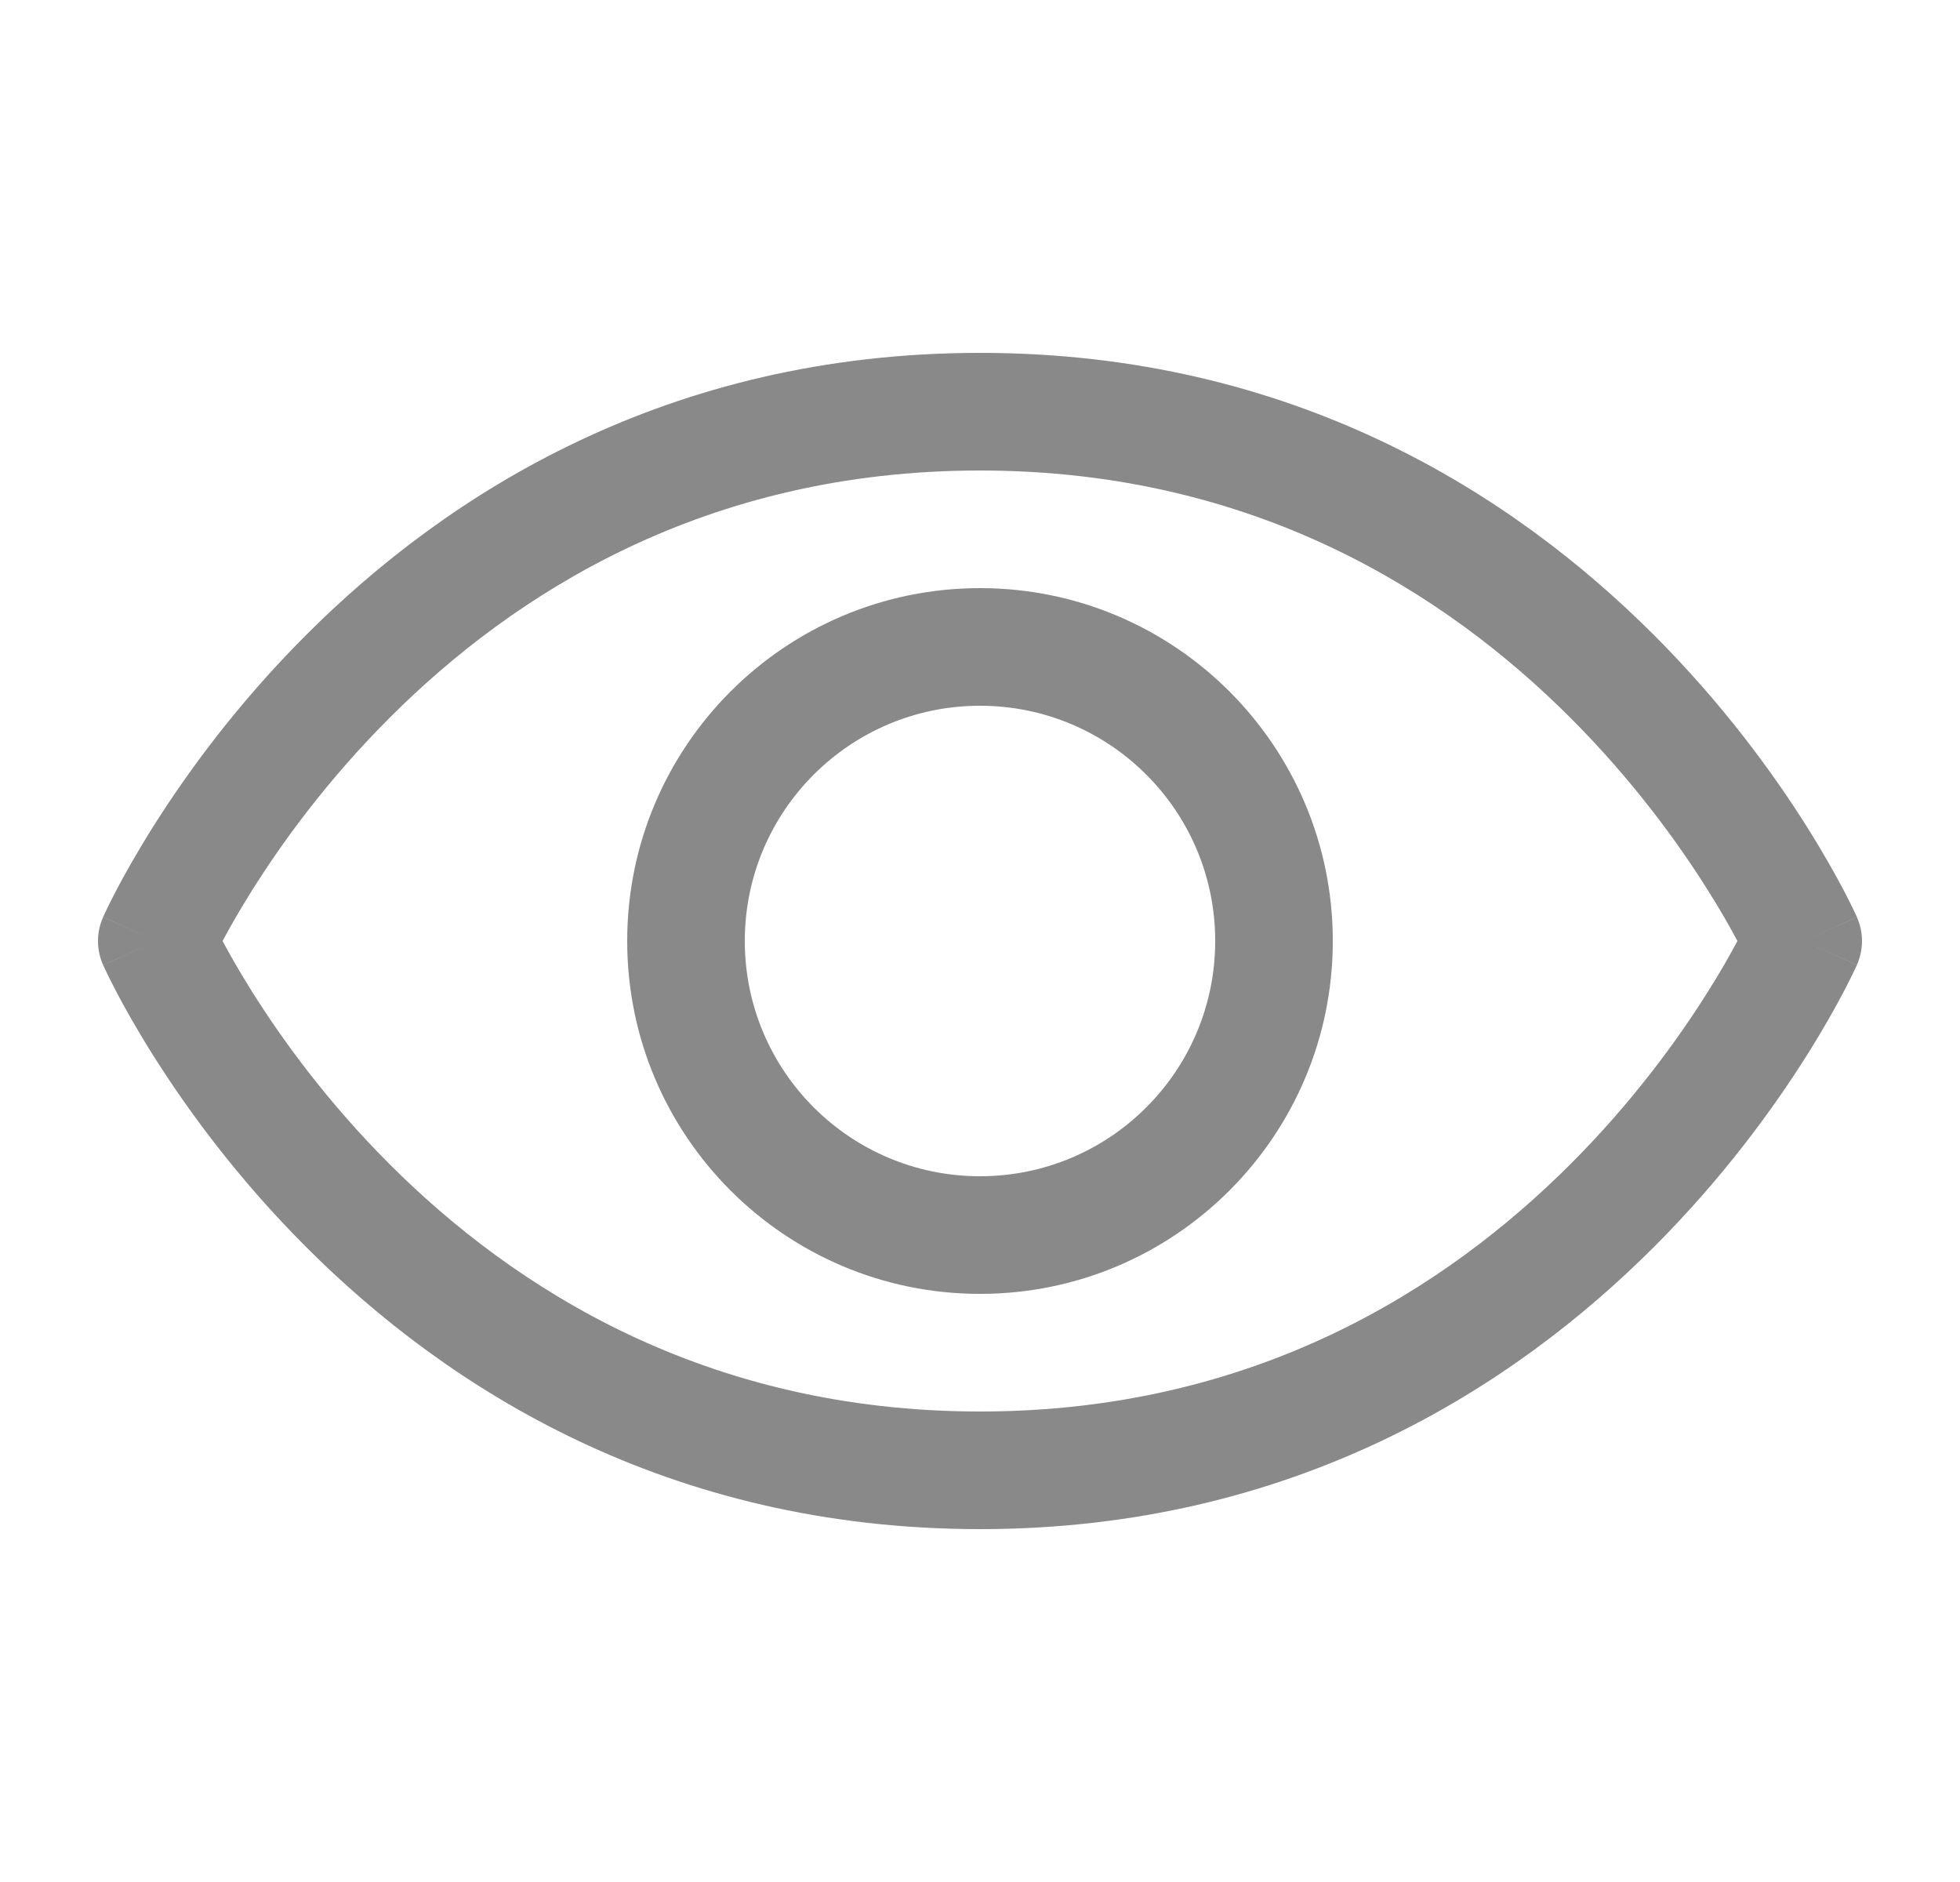
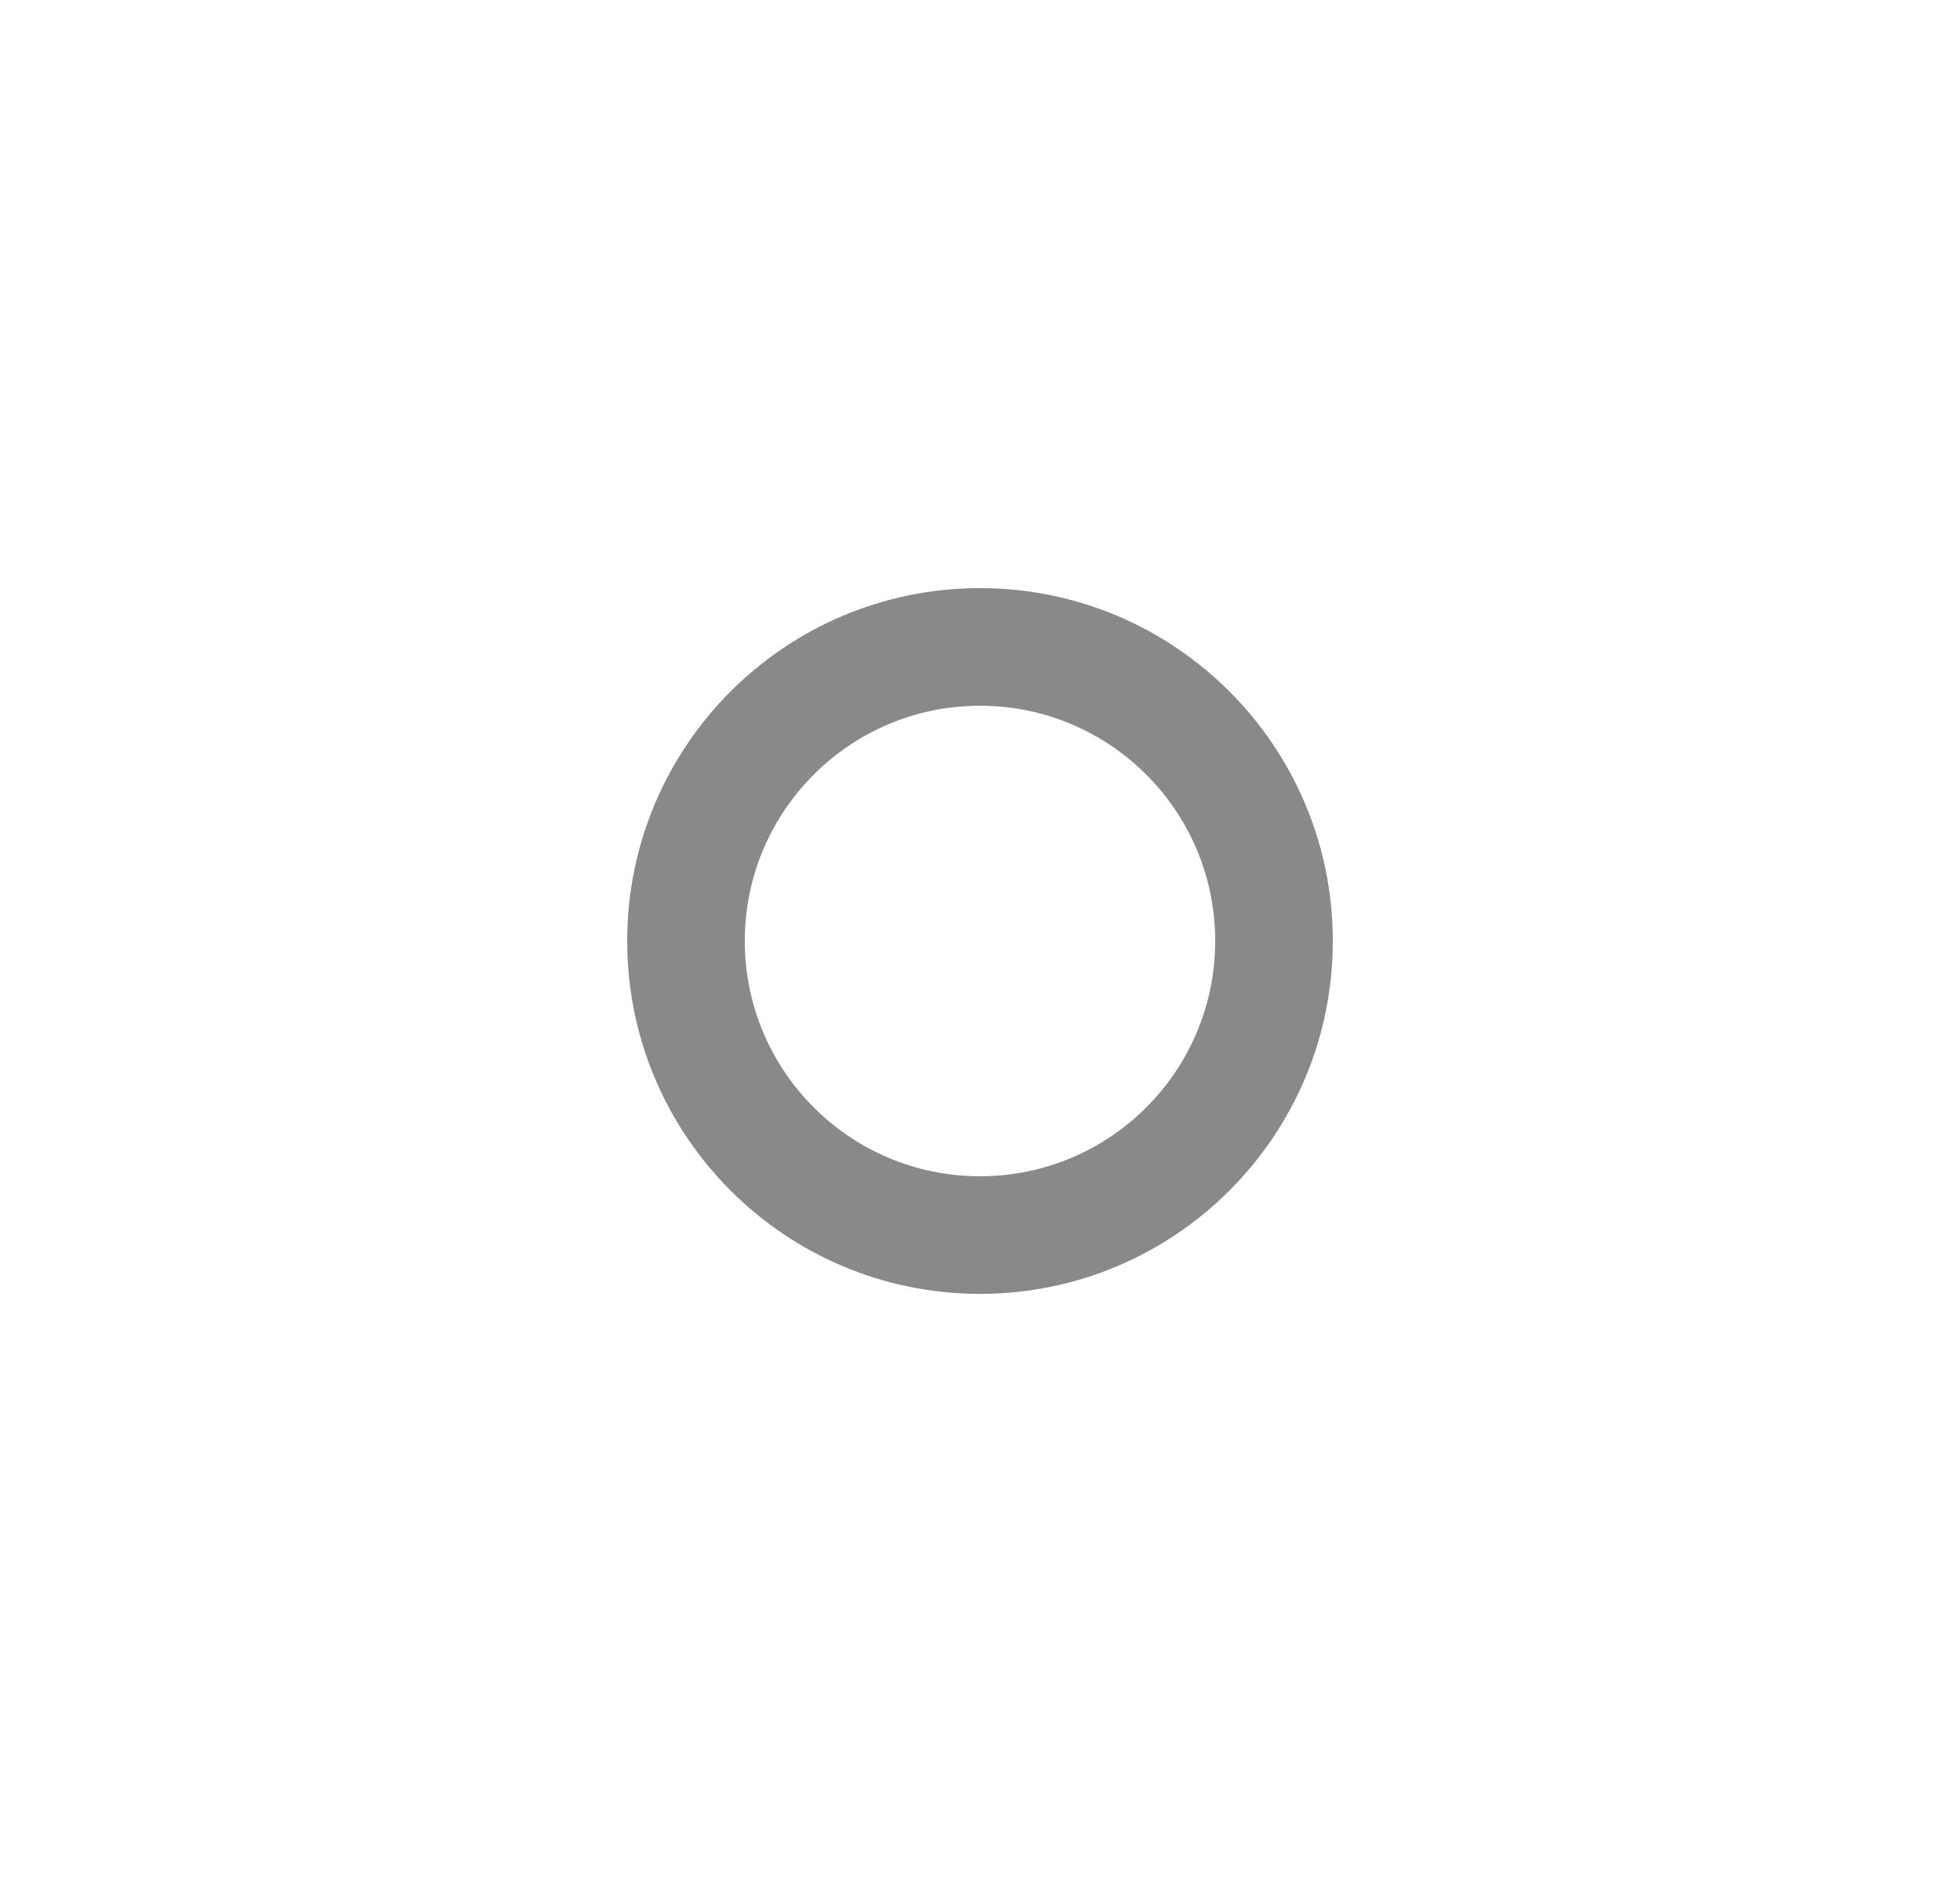
<svg xmlns="http://www.w3.org/2000/svg" width="25" height="24" viewBox="0 0 25 24" fill="none">
-   <path fill-rule="evenodd" clip-rule="evenodd" d="M3.907 8.095C5.695 6.307 8.501 4.5 12.5 4.5C16.5 4.5 19.305 6.307 21.093 8.095C21.985 8.986 22.628 9.877 23.049 10.546C23.26 10.881 23.416 11.162 23.521 11.362C23.573 11.462 23.613 11.542 23.64 11.599C23.654 11.627 23.664 11.65 23.672 11.666L23.681 11.686L23.684 11.692L23.685 11.695C23.685 11.695 23.685 11.696 23 12C23.685 12.305 23.685 12.305 23.685 12.306L23.685 12.306L23.684 12.309L23.681 12.315L23.672 12.334C23.664 12.351 23.654 12.373 23.64 12.401C23.613 12.458 23.573 12.538 23.521 12.638C23.416 12.838 23.26 13.12 23.049 13.454C22.628 14.123 21.985 15.014 21.093 15.905C19.305 17.693 16.499 19.5 12.5 19.5C8.501 19.5 5.695 17.693 3.907 15.905C3.015 15.014 2.372 14.123 1.951 13.454C1.74 13.12 1.584 12.838 1.479 12.638C1.427 12.538 1.387 12.458 1.36 12.401C1.346 12.373 1.336 12.351 1.328 12.334L1.319 12.315L1.316 12.309L1.315 12.306L1.315 12.306C1.315 12.305 1.315 12.305 2 12C1.315 11.696 1.315 11.695 1.315 11.695L1.315 11.694L1.316 11.692L1.319 11.686L1.328 11.666C1.336 11.65 1.346 11.627 1.36 11.599C1.387 11.542 1.427 11.462 1.479 11.362C1.584 11.162 1.74 10.881 1.951 10.546C2.372 9.877 3.015 8.986 3.907 8.095ZM2 12L1.315 11.696C1.228 11.89 1.228 12.111 1.315 12.305L2 12ZM2.839 12C2.927 11.835 3.054 11.61 3.221 11.345C3.596 10.748 4.172 9.951 4.968 9.155C6.555 7.568 8.999 6 12.5 6C16 6 18.445 7.568 20.032 9.155C20.828 9.951 21.404 10.748 21.779 11.345C21.947 11.61 22.073 11.835 22.161 12C22.073 12.165 21.947 12.39 21.779 12.655C21.404 13.252 20.828 14.049 20.032 14.845C18.445 16.431 16.001 18 12.5 18C8.999 18 6.555 16.431 4.968 14.845C4.172 14.049 3.596 13.252 3.221 12.655C3.054 12.39 2.927 12.165 2.839 12ZM23 12L23.685 12.305C23.771 12.111 23.772 11.89 23.685 11.696L23 12Z" fill="#898989" />
  <path fill-rule="evenodd" clip-rule="evenodd" d="M12.5 9C10.843 9 9.5 10.343 9.5 12C9.5 13.657 10.843 15 12.5 15C14.157 15 15.5 13.657 15.5 12C15.5 10.343 14.157 9 12.5 9ZM8 12C8 9.515 10.015 7.5 12.5 7.5C14.985 7.5 17 9.515 17 12C17 14.485 14.985 16.5 12.5 16.5C10.015 16.5 8 14.485 8 12Z" fill="#898989" />
</svg>